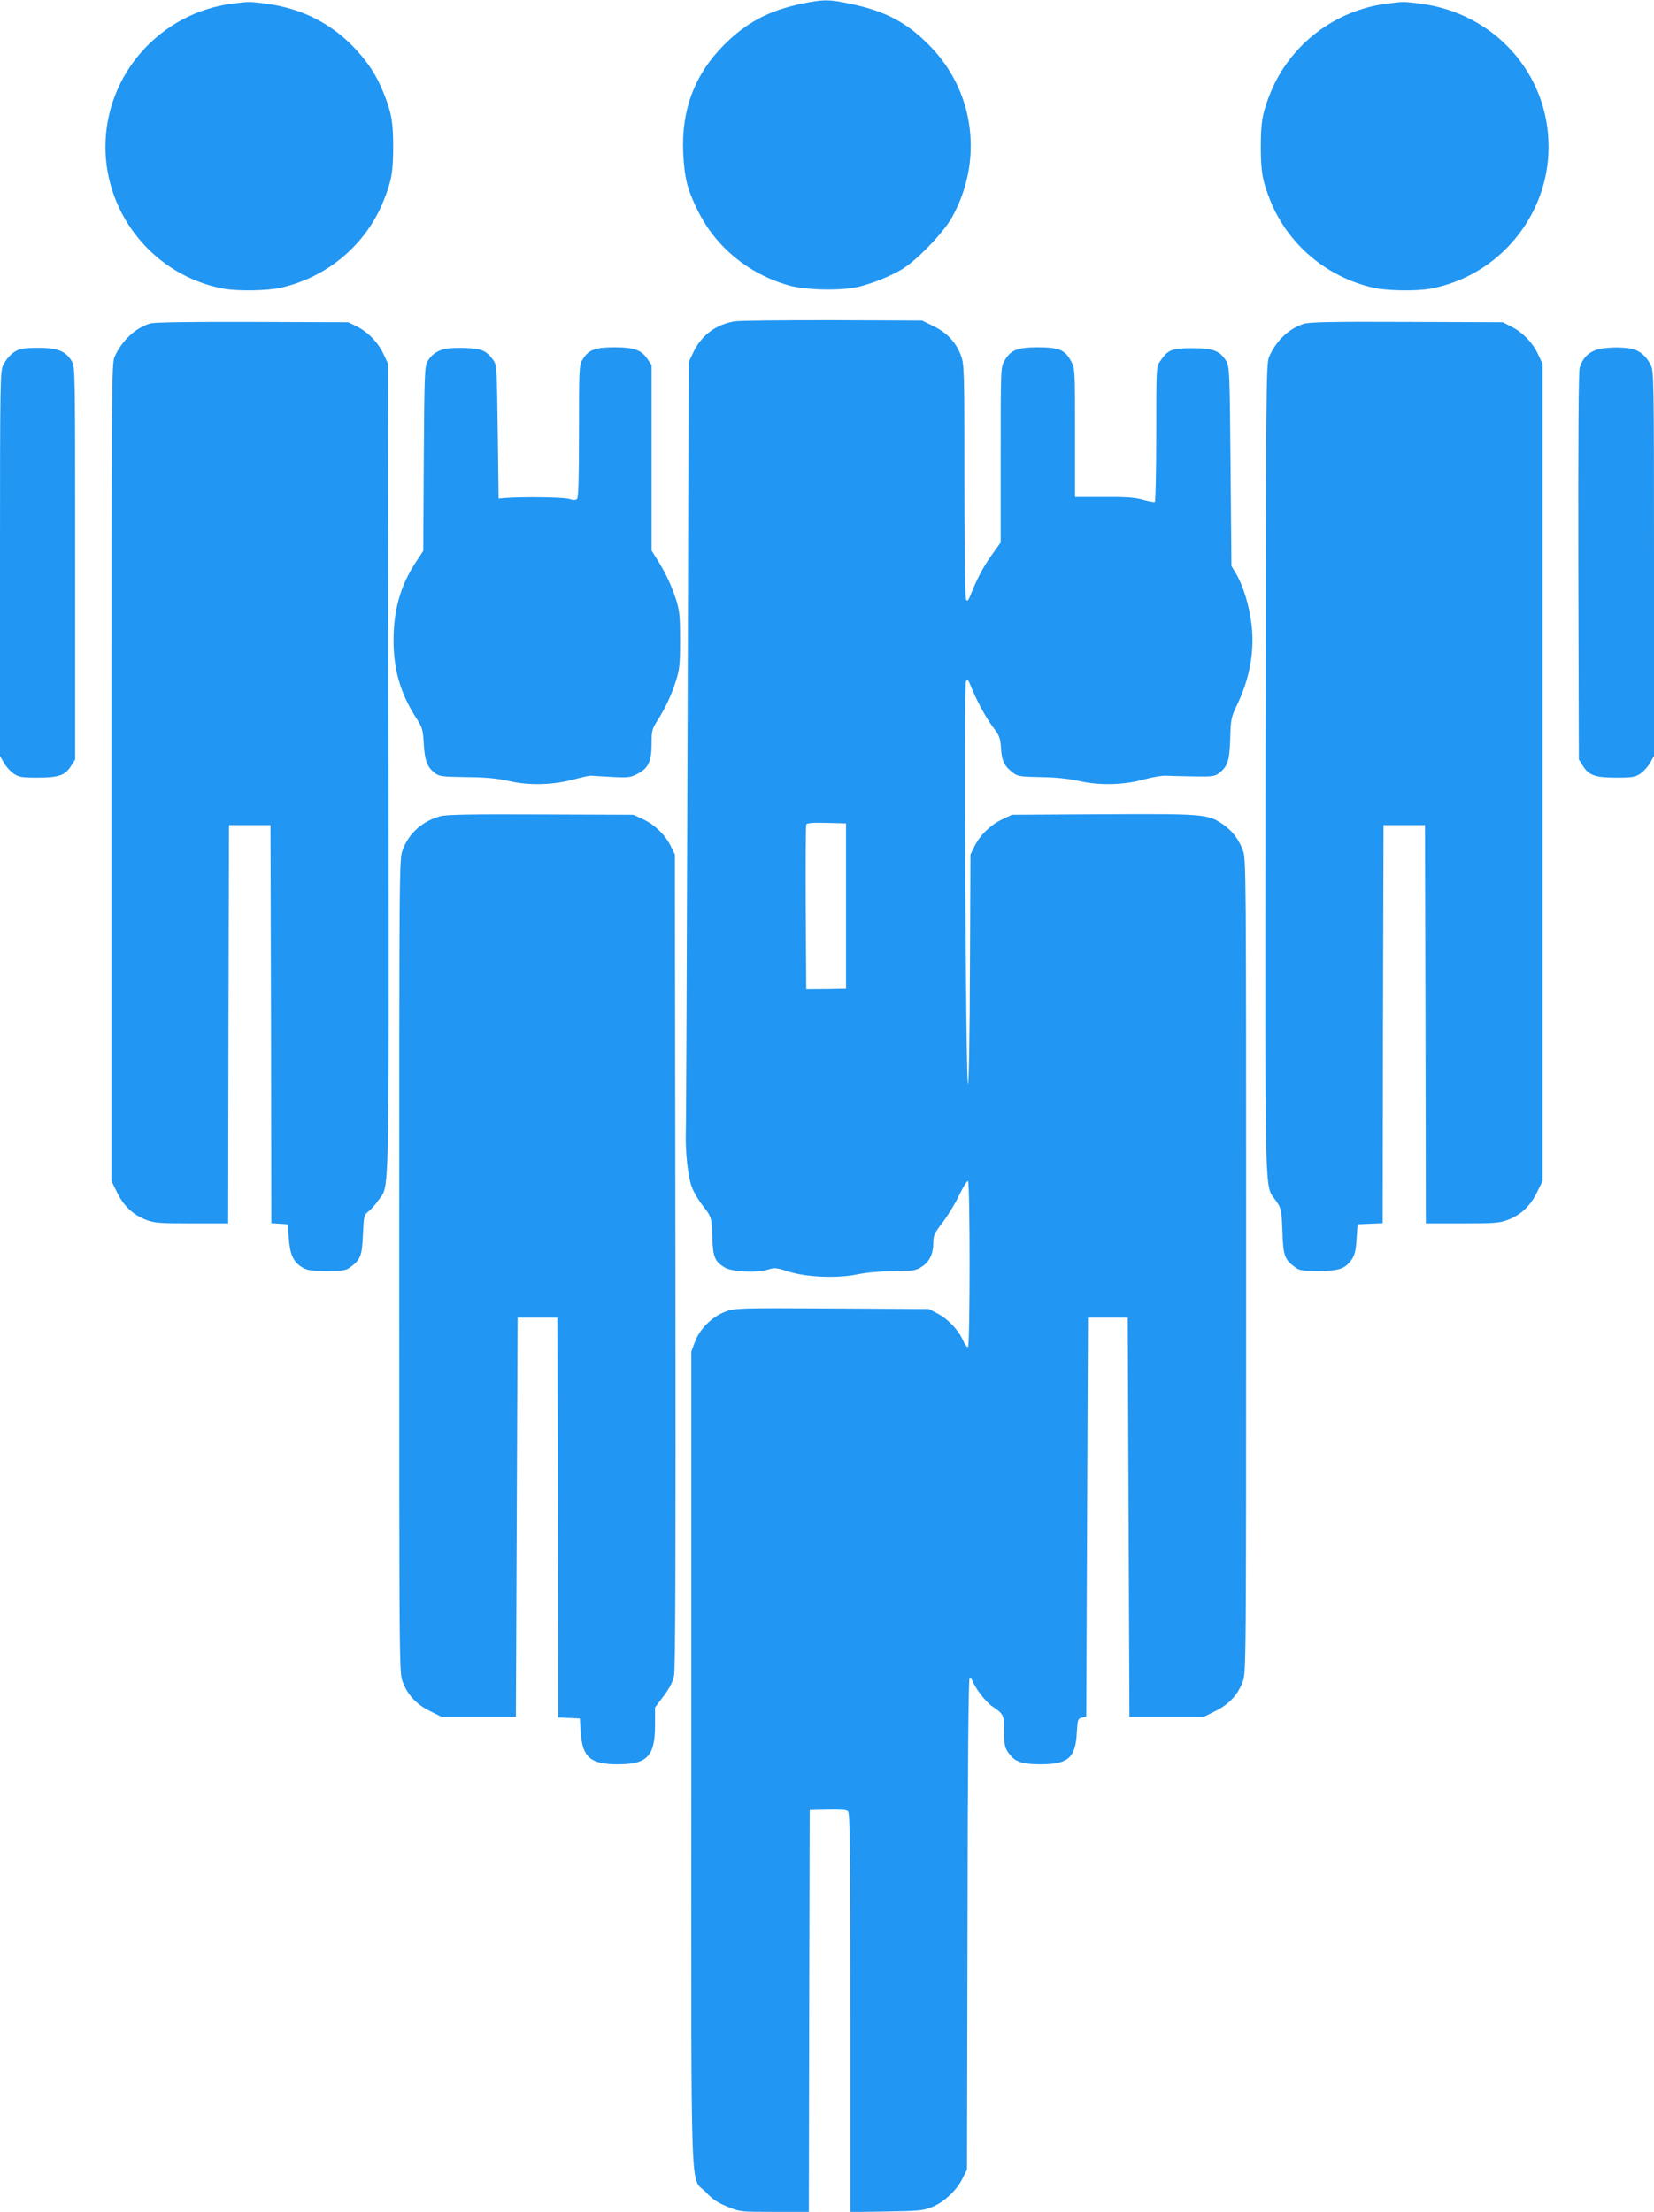
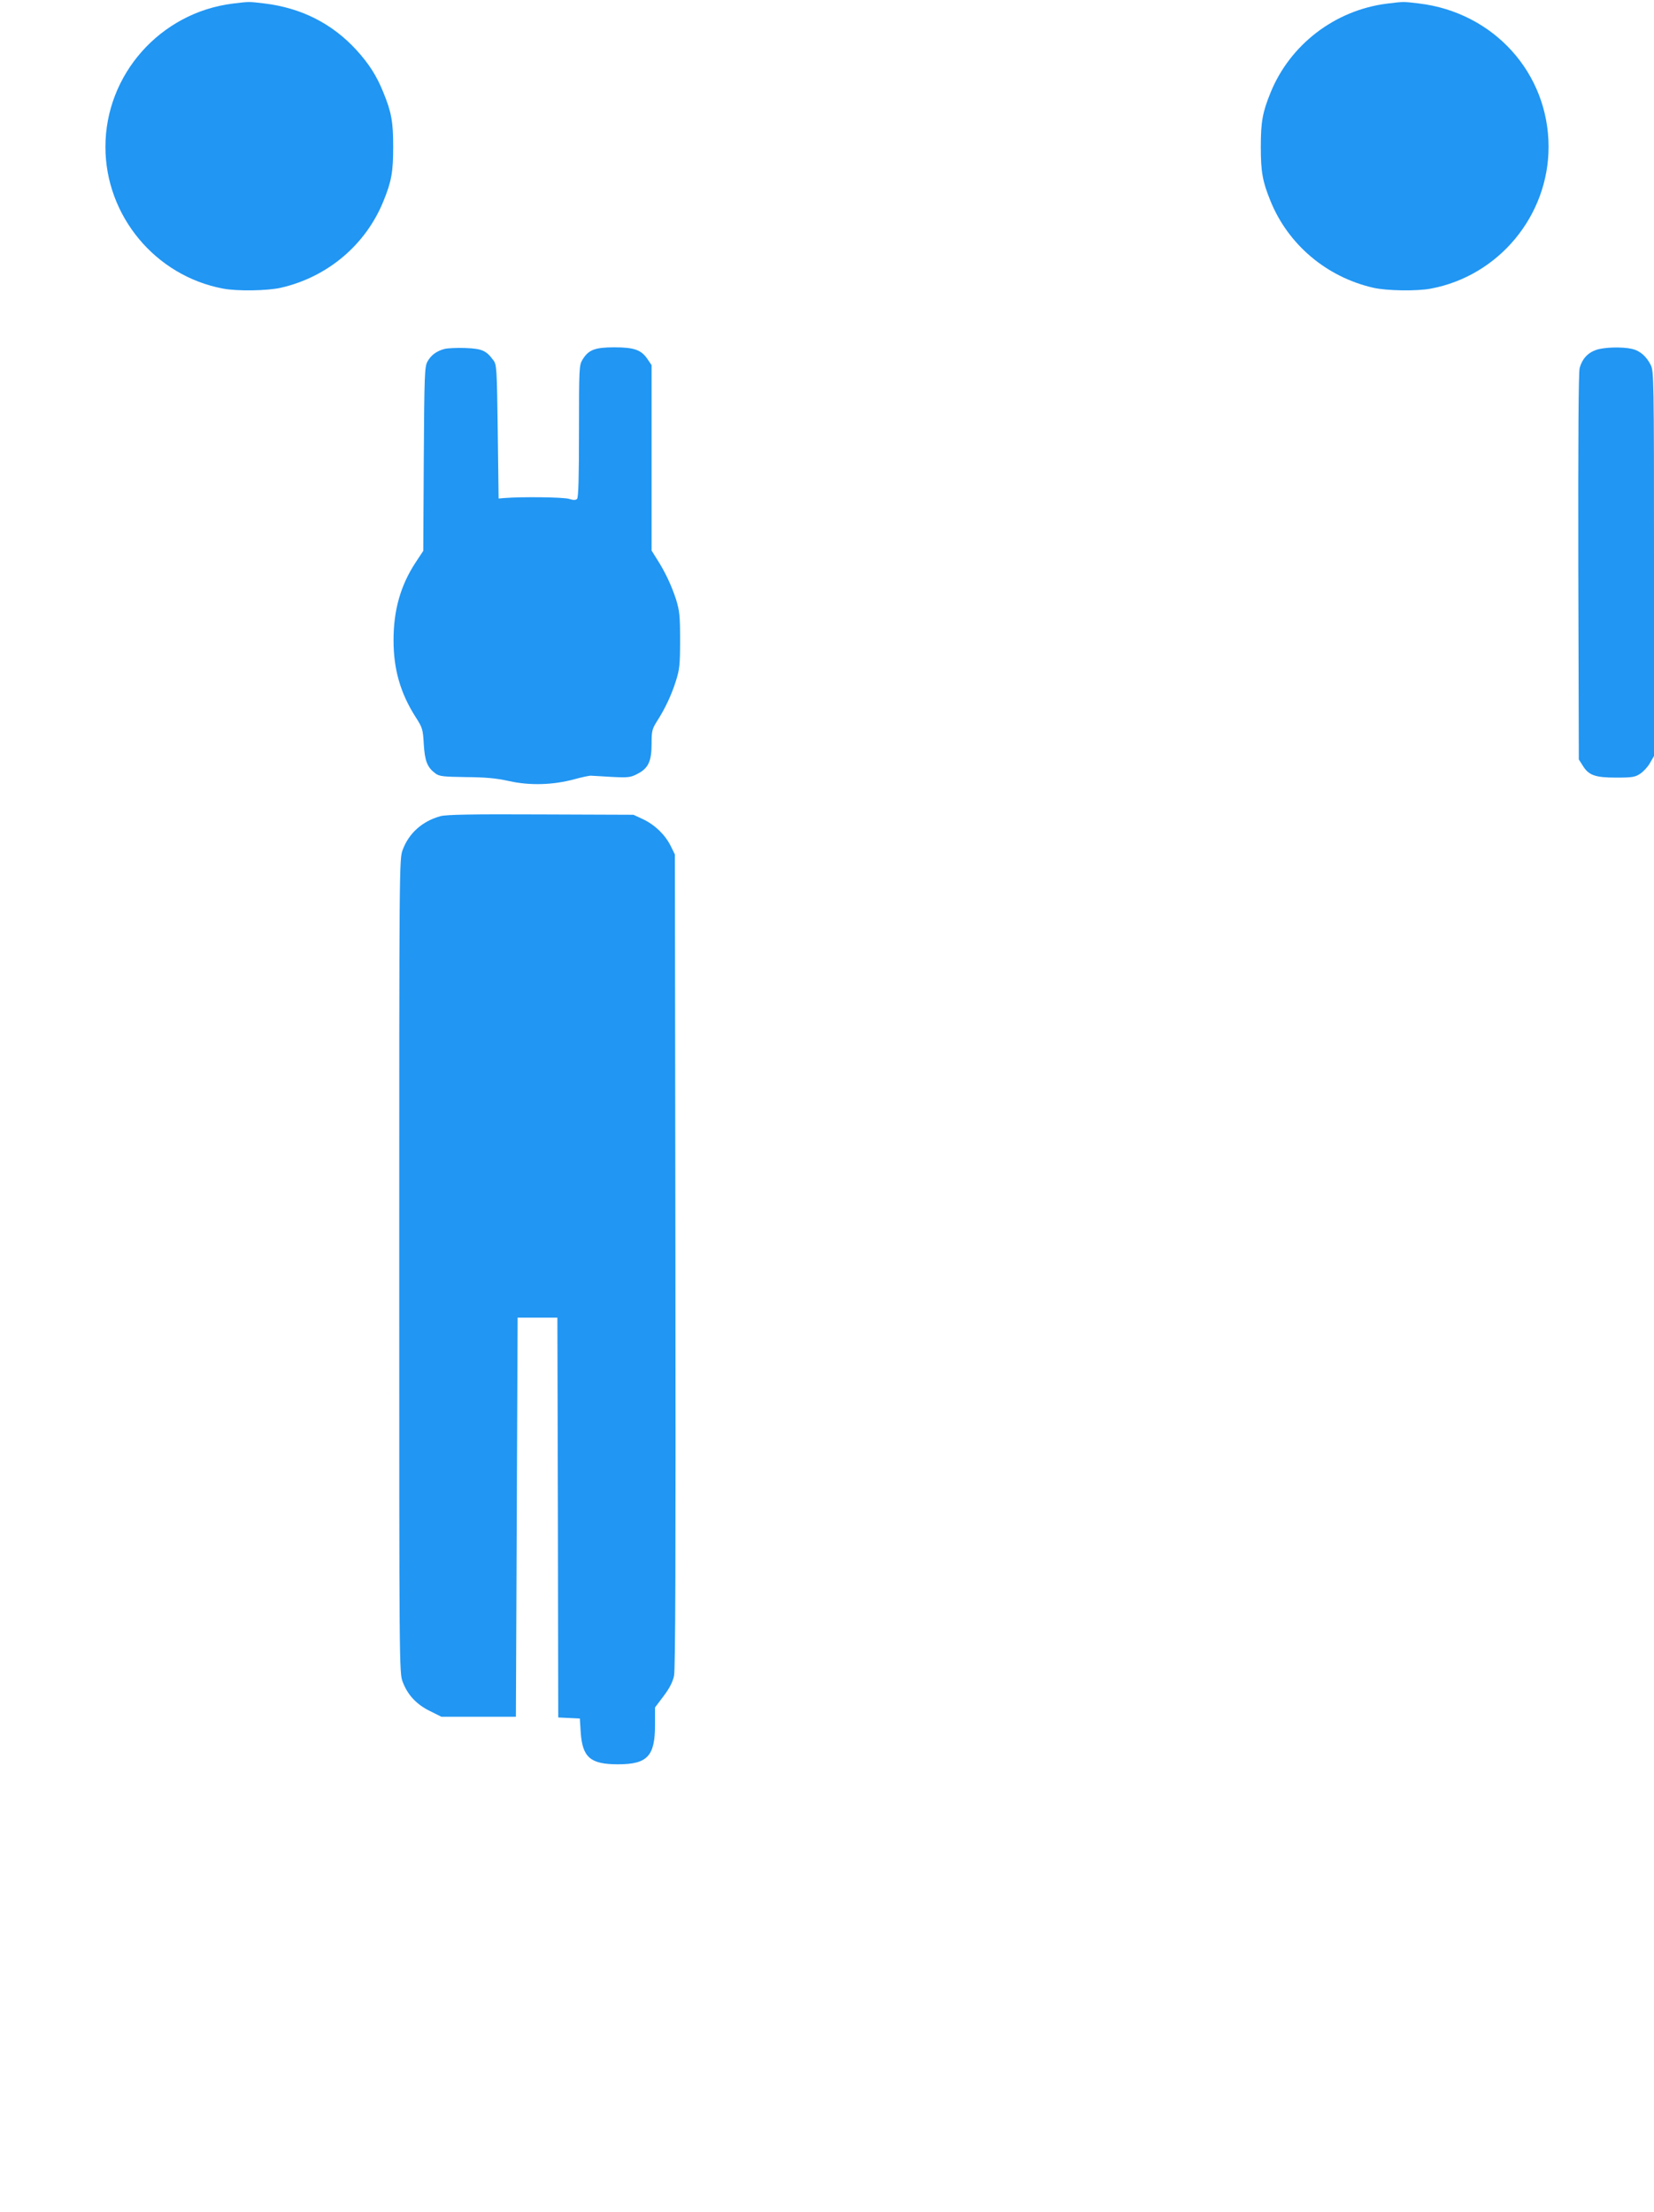
<svg xmlns="http://www.w3.org/2000/svg" version="1.0" width="957pt" height="1280pt" viewBox="0 0 957 1280" preserveAspectRatio="xMidYMid meet">
  <g transform="translate(0,1280) scale(0.1,-0.1)" fill="#2196f3" stroke="none">
-     <path d="M4641 12779 c-193 -40 -322 -109 -452 -239 -170 -171 -247 -375 -236 -624 7 -145 23 -211 83 -332 104 -213 295 -370 529 -436 105 -29 316 -32 414 -5 86 23 170 58 239 98 85 51 238 209 289 299 181 323 135 717 -115 982 -137 145 -267 215 -482 258 -115 24 -148 24 -269 -1z" />
    <path d="M1345 12779 c-418 -53 -735 -410 -735 -829 0 -398 288 -746 680 -820 81 -16 259 -13 336 5 270 62 491 249 593 502 46 113 56 168 56 313 0 145 -10 200 -56 313 -39 98 -85 169 -158 249 -141 153 -318 242 -531 268 -93 11 -86 11 -185 -1z" />
    <path d="M8025 12779 c-301 -38 -561 -237 -674 -516 -46 -113 -56 -168 -56 -313 0 -145 10 -200 56 -313 102 -252 324 -440 594 -502 76 -18 254 -21 335 -5 392 74 680 422 680 820 0 427 -317 778 -750 830 -93 11 -86 11 -185 -1z" />
-     <path d="M4249 10940 c-109 -19 -191 -81 -238 -180 l-26 -55 -7 -2190 c-4 -1204 -8 -2226 -10 -2270 -3 -114 12 -251 34 -312 10 -29 39 -78 64 -110 52 -67 52 -68 56 -193 3 -104 15 -132 73 -166 40 -24 183 -31 245 -12 41 13 51 12 120 -10 106 -34 284 -41 400 -17 53 11 131 18 210 19 112 1 129 3 161 24 46 28 69 75 69 139 0 43 6 56 57 123 31 41 74 112 95 158 22 45 43 80 49 77 12 -8 12 -952 0 -960 -6 -3 -19 14 -29 38 -27 61 -86 123 -146 155 l-51 27 -561 3 c-551 3 -563 2 -618 -19 -75 -28 -147 -99 -175 -174 l-21 -56 0 -2358 c0 -2664 -9 -2409 84 -2507 39 -42 68 -61 125 -84 72 -30 75 -30 272 -30 l199 0 2 1163 3 1162 104 3 c67 2 108 -1 117 -9 12 -10 14 -190 14 -1166 l0 -1154 208 3 c189 3 212 5 265 26 70 28 144 98 177 167 l25 50 3 1423 c1 953 6 1422 12 1422 6 0 13 -8 17 -17 16 -44 77 -123 116 -149 64 -43 67 -49 67 -144 0 -74 3 -92 23 -121 36 -54 77 -69 187 -69 159 0 202 36 210 178 5 82 6 86 30 92 l25 6 5 1154 5 1155 115 0 115 0 5 -1155 5 -1155 215 0 216 0 66 33 c79 39 129 93 158 169 20 53 20 75 20 2408 0 2301 0 2356 -19 2405 -25 66 -61 112 -116 150 -86 59 -108 61 -692 58 l-528 -3 -57 -27 c-66 -31 -128 -91 -160 -156 l-23 -47 -3 -660 c-1 -363 -6 -663 -11 -668 -13 -13 -25 2307 -12 2330 9 16 12 12 28 -27 30 -77 87 -183 130 -240 37 -49 41 -62 45 -122 4 -72 20 -104 72 -142 24 -18 43 -21 154 -23 89 -1 157 -8 227 -23 123 -27 258 -23 380 11 44 12 98 21 120 20 22 -1 94 -3 160 -4 106 -2 123 0 147 18 51 39 62 70 66 200 3 112 6 125 37 190 77 160 105 317 86 475 -13 106 -49 223 -89 290 l-27 45 -5 575 c-5 556 -6 576 -25 610 -36 60 -75 75 -197 75 -118 0 -141 -9 -185 -75 -23 -33 -23 -35 -23 -421 0 -213 -4 -390 -8 -393 -5 -3 -35 3 -68 12 -45 13 -98 17 -226 16 l-168 0 0 371 c0 368 0 372 -23 415 -34 65 -71 80 -192 80 -118 0 -158 -16 -192 -76 -23 -39 -23 -40 -23 -546 l0 -507 -52 -73 c-49 -69 -85 -136 -123 -233 -13 -31 -18 -36 -25 -25 -6 9 -10 286 -10 687 0 648 -1 674 -20 726 -29 76 -79 130 -158 169 l-67 33 -520 2 c-286 0 -541 -2 -566 -7z m646 -3384 l0 -478 -115 -2 -115 -1 -3 470 c-1 259 0 476 3 483 3 9 33 12 117 10 l113 -3 0 -479z" />
-     <path d="M870 10928 c-85 -24 -165 -99 -207 -193 -17 -38 -18 -151 -18 -2405 l0 -2365 33 -67 c39 -79 93 -129 169 -158 48 -18 78 -20 263 -20 l210 0 2 1153 3 1152 120 0 120 0 3 -1152 2 -1152 48 -3 47 -3 6 -82 c7 -94 27 -137 79 -168 29 -17 52 -20 142 -20 92 0 110 3 134 21 60 44 69 67 74 189 5 109 6 114 33 135 15 12 41 41 57 65 64 93 60 -72 58 2501 l-3 2339 -26 56 c-33 69 -89 127 -155 160 l-49 24 -555 2 c-349 1 -568 -2 -590 -9z" />
-     <path d="M7544 10926 c-87 -28 -158 -95 -201 -191 -17 -38 -18 -153 -21 -2379 -2 -2583 -7 -2407 60 -2504 32 -46 33 -50 38 -179 5 -142 12 -161 74 -207 24 -18 42 -21 134 -21 120 0 154 12 193 66 17 25 24 51 28 118 l6 86 72 3 73 3 2 1152 3 1152 120 0 120 0 3 -1152 2 -1153 210 0 c185 0 215 2 263 20 76 29 130 79 169 158 l33 67 0 2365 0 2365 -27 57 c-31 66 -87 124 -154 158 l-49 25 -555 2 c-432 2 -564 -1 -596 -11z" />
-     <path d="M122 10781 c-41 -11 -78 -44 -103 -93 -18 -36 -19 -76 -19 -1150 l0 -1113 23 -40 c12 -22 38 -50 56 -62 30 -20 46 -23 138 -23 123 0 161 13 195 69 l23 36 0 1135 c0 1124 0 1135 -20 1170 -33 55 -75 74 -174 77 -47 1 -101 -2 -119 -6z" />
    <path d="M2573 10781 c-47 -12 -80 -37 -100 -74 -16 -29 -18 -77 -21 -564 l-3 -531 -45 -68 c-87 -133 -127 -276 -127 -449 0 -169 40 -307 128 -445 40 -62 42 -71 47 -157 6 -97 20 -133 66 -168 24 -18 44 -20 177 -22 113 -1 174 -6 250 -23 121 -27 256 -23 380 11 44 12 87 21 95 20 8 0 62 -4 120 -7 96 -5 109 -3 149 18 62 32 81 72 81 173 0 73 3 86 30 129 49 76 86 156 111 236 21 66 24 95 24 235 0 140 -3 169 -23 235 -26 80 -63 160 -112 236 l-30 48 0 536 0 537 -23 34 c-36 54 -77 69 -192 69 -113 0 -150 -14 -185 -72 -19 -31 -20 -51 -20 -413 0 -262 -3 -384 -11 -392 -8 -8 -21 -8 -47 0 -33 10 -268 13 -372 5 l-35 -3 -5 387 c-5 371 -6 388 -26 414 -41 56 -66 66 -160 70 -49 2 -104 -1 -121 -5z" />
    <path d="M9235 10775 c-49 -17 -81 -53 -95 -104 -7 -27 -9 -398 -8 -1153 l3 -1113 23 -36 c34 -56 72 -69 195 -69 92 0 108 3 138 23 18 12 44 40 56 62 l23 40 0 1113 c0 1074 -1 1114 -19 1150 -26 51 -62 82 -108 93 -57 13 -163 10 -208 -6z" />
    <path d="M2549 8077 c-105 -29 -183 -98 -219 -195 -20 -52 -20 -85 -20 -2407 0 -2333 0 -2355 20 -2408 29 -76 79 -130 158 -169 l66 -33 216 0 215 0 5 1155 5 1155 115 0 115 0 3 -1157 2 -1157 63 -3 62 -3 5 -80 c10 -145 56 -185 215 -185 171 0 215 47 215 228 l0 101 49 65 c34 45 53 81 61 118 8 39 10 672 8 2403 l-3 2350 -24 49 c-33 66 -91 122 -160 155 l-56 26 -535 2 c-403 2 -546 -1 -581 -10z" />
  </g>
</svg>